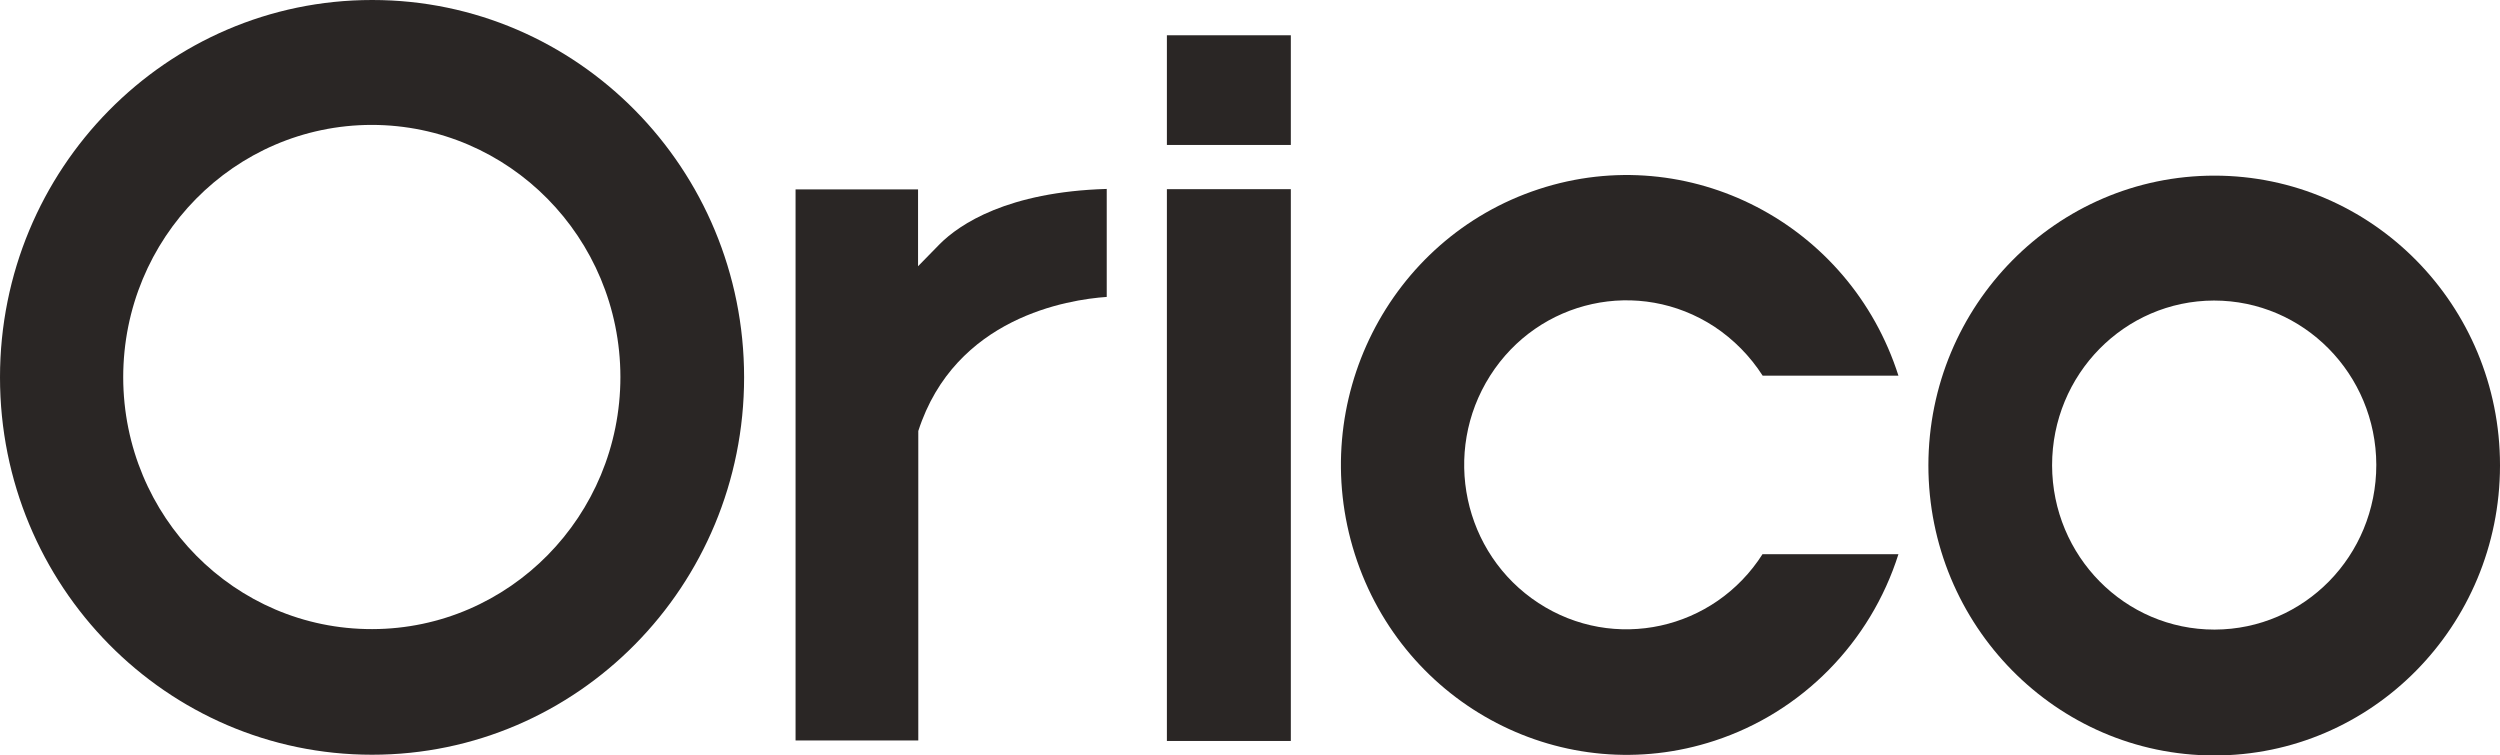
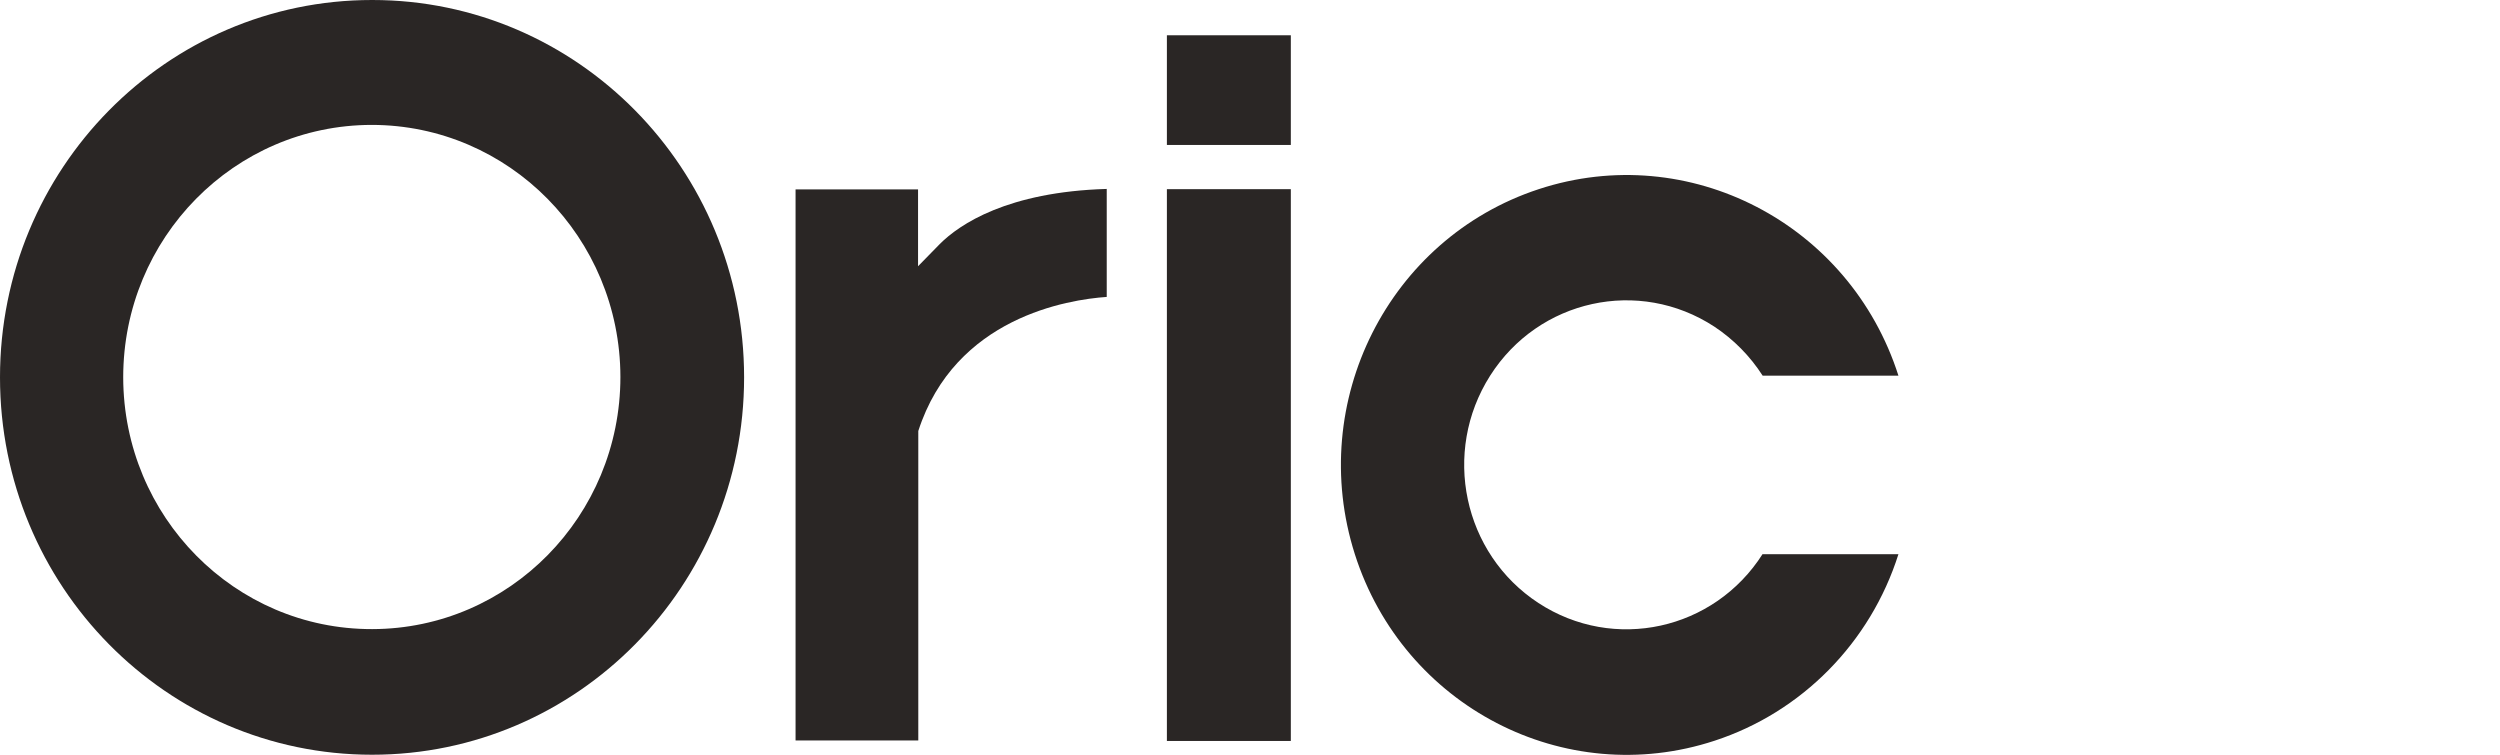
<svg xmlns="http://www.w3.org/2000/svg" id="_イヤー_2" viewBox="0 0 103.48 31.26">
  <defs>
    <style>
      .cls-1 {
        fill: #2a2625;
      }
    </style>
  </defs>
  <g id="_イヤー_1-2">
    <path class="cls-1" d="M38,7.84v3.18l.9-.92c.82-.82,2.81-2.16,6.91-2.28v4.47c-1.59,.11-6.28,.84-7.8,5.55v12.81h-5.08V7.84h5.06Z" />
    <path class="cls-1" d="M53.43,7.83h-5.13V30.67h5.13V7.83Z" />
    <path class="cls-1" d="M53.43,1.46h-5.13V6h5.13V1.46Z" />
-     <path class="cls-1" d="M91.66,7.27c-6.53,0-11.83,5.36-11.84,11.99,0,6.62,5.29,12,11.82,12.01,6.53,.01,11.83-5.36,11.84-11.99v-.02c0-6.62-5.29-11.99-11.82-11.99Zm0,18.79c-3.71,0-6.71-3.04-6.72-6.8,0-3.76,2.99-6.81,6.7-6.82,3.71,0,6.71,3.04,6.72,6.8,0,3.77-2.98,6.81-6.69,6.82h-.01Z" />
    <path class="cls-1" d="M15.4,0C6.89,0,0,6.99,0,15.62s6.89,15.62,15.4,15.62,15.4-6.99,15.4-15.62S23.91,0,15.41,0h-.01Zm0,26.04c-5.68,.01-10.29-4.65-10.3-10.42,0-5.77,4.6-10.44,10.28-10.45,5.68,0,10.29,4.66,10.3,10.43,0,5.76-4.6,10.43-10.27,10.44h-.01Z" />
    <path class="cls-1" d="M72.96,22.93c-2.01,3.16-6.16,4.07-9.28,2.03-3.12-2.04-4.01-6.25-2-9.41,2.01-3.16,6.16-4.07,9.28-2.03,.8,.53,1.48,1.22,2,2.03h5.62c-2.01-6.3-8.68-9.76-14.89-7.72-6.21,2.04-9.62,8.8-7.61,15.11,2.01,6.3,8.68,9.76,14.89,7.72,3.61-1.18,6.45-4.06,7.61-7.72h-5.62Z" />
  </g>
</svg>